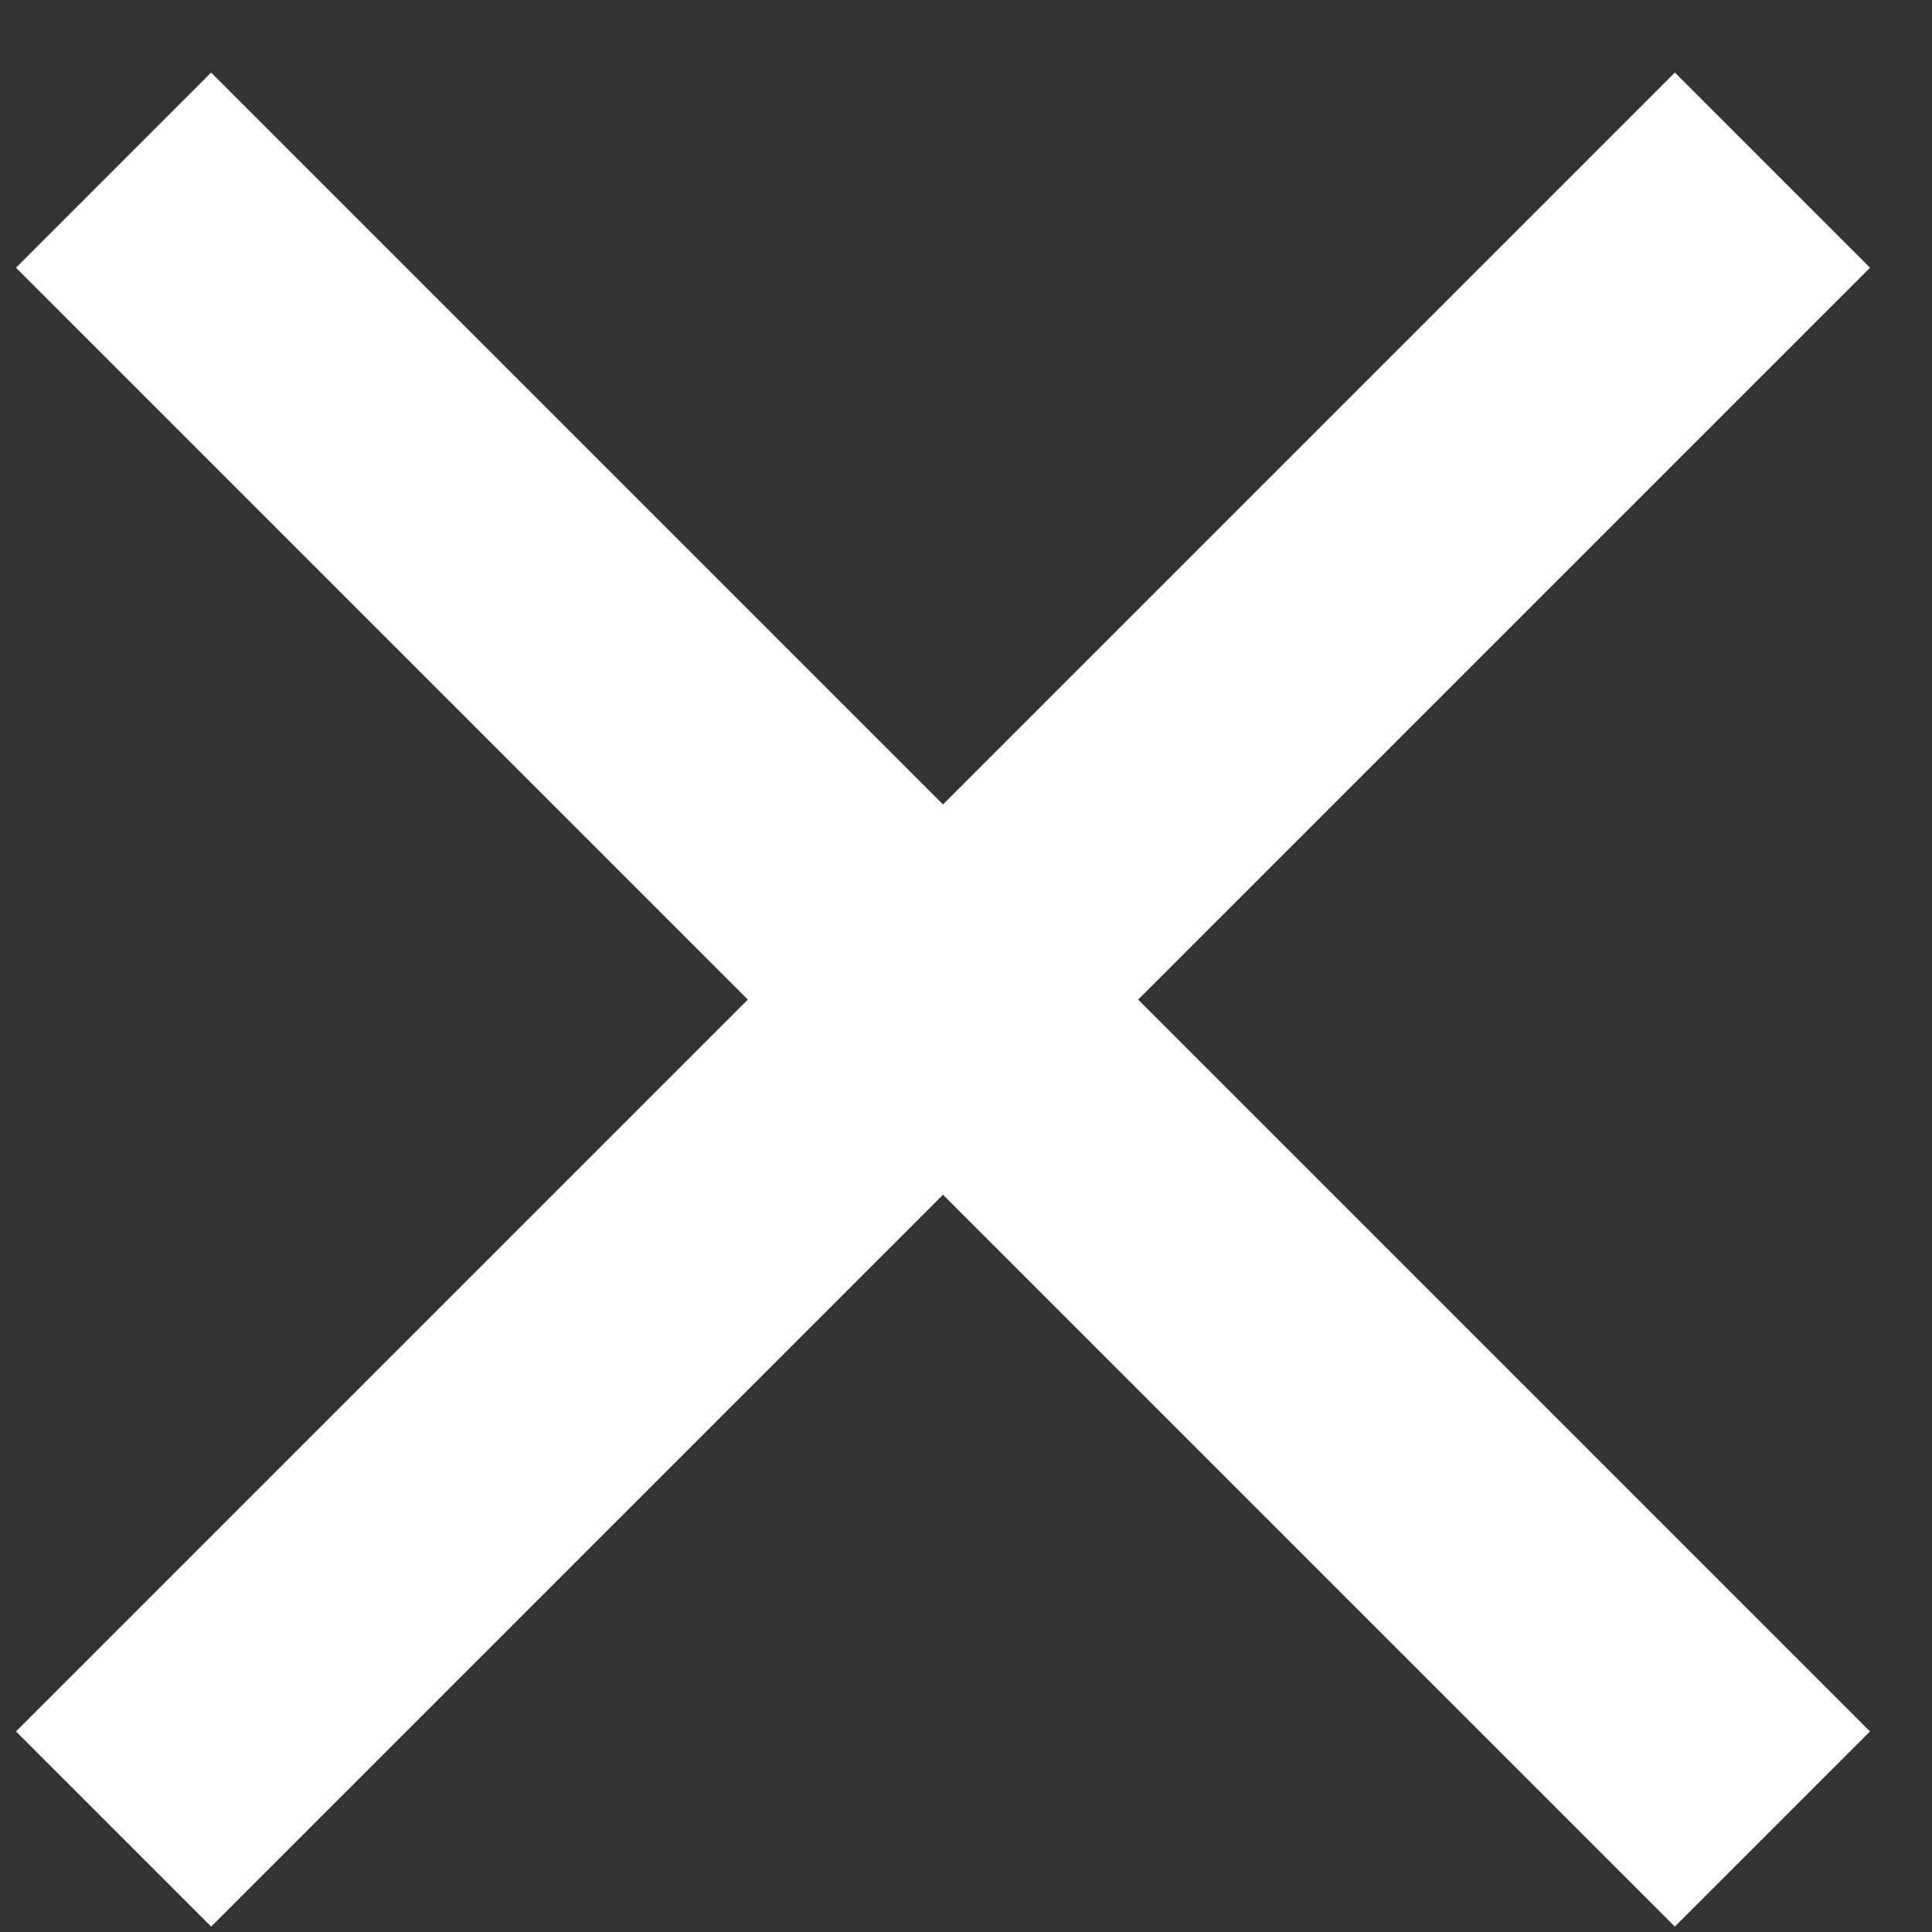
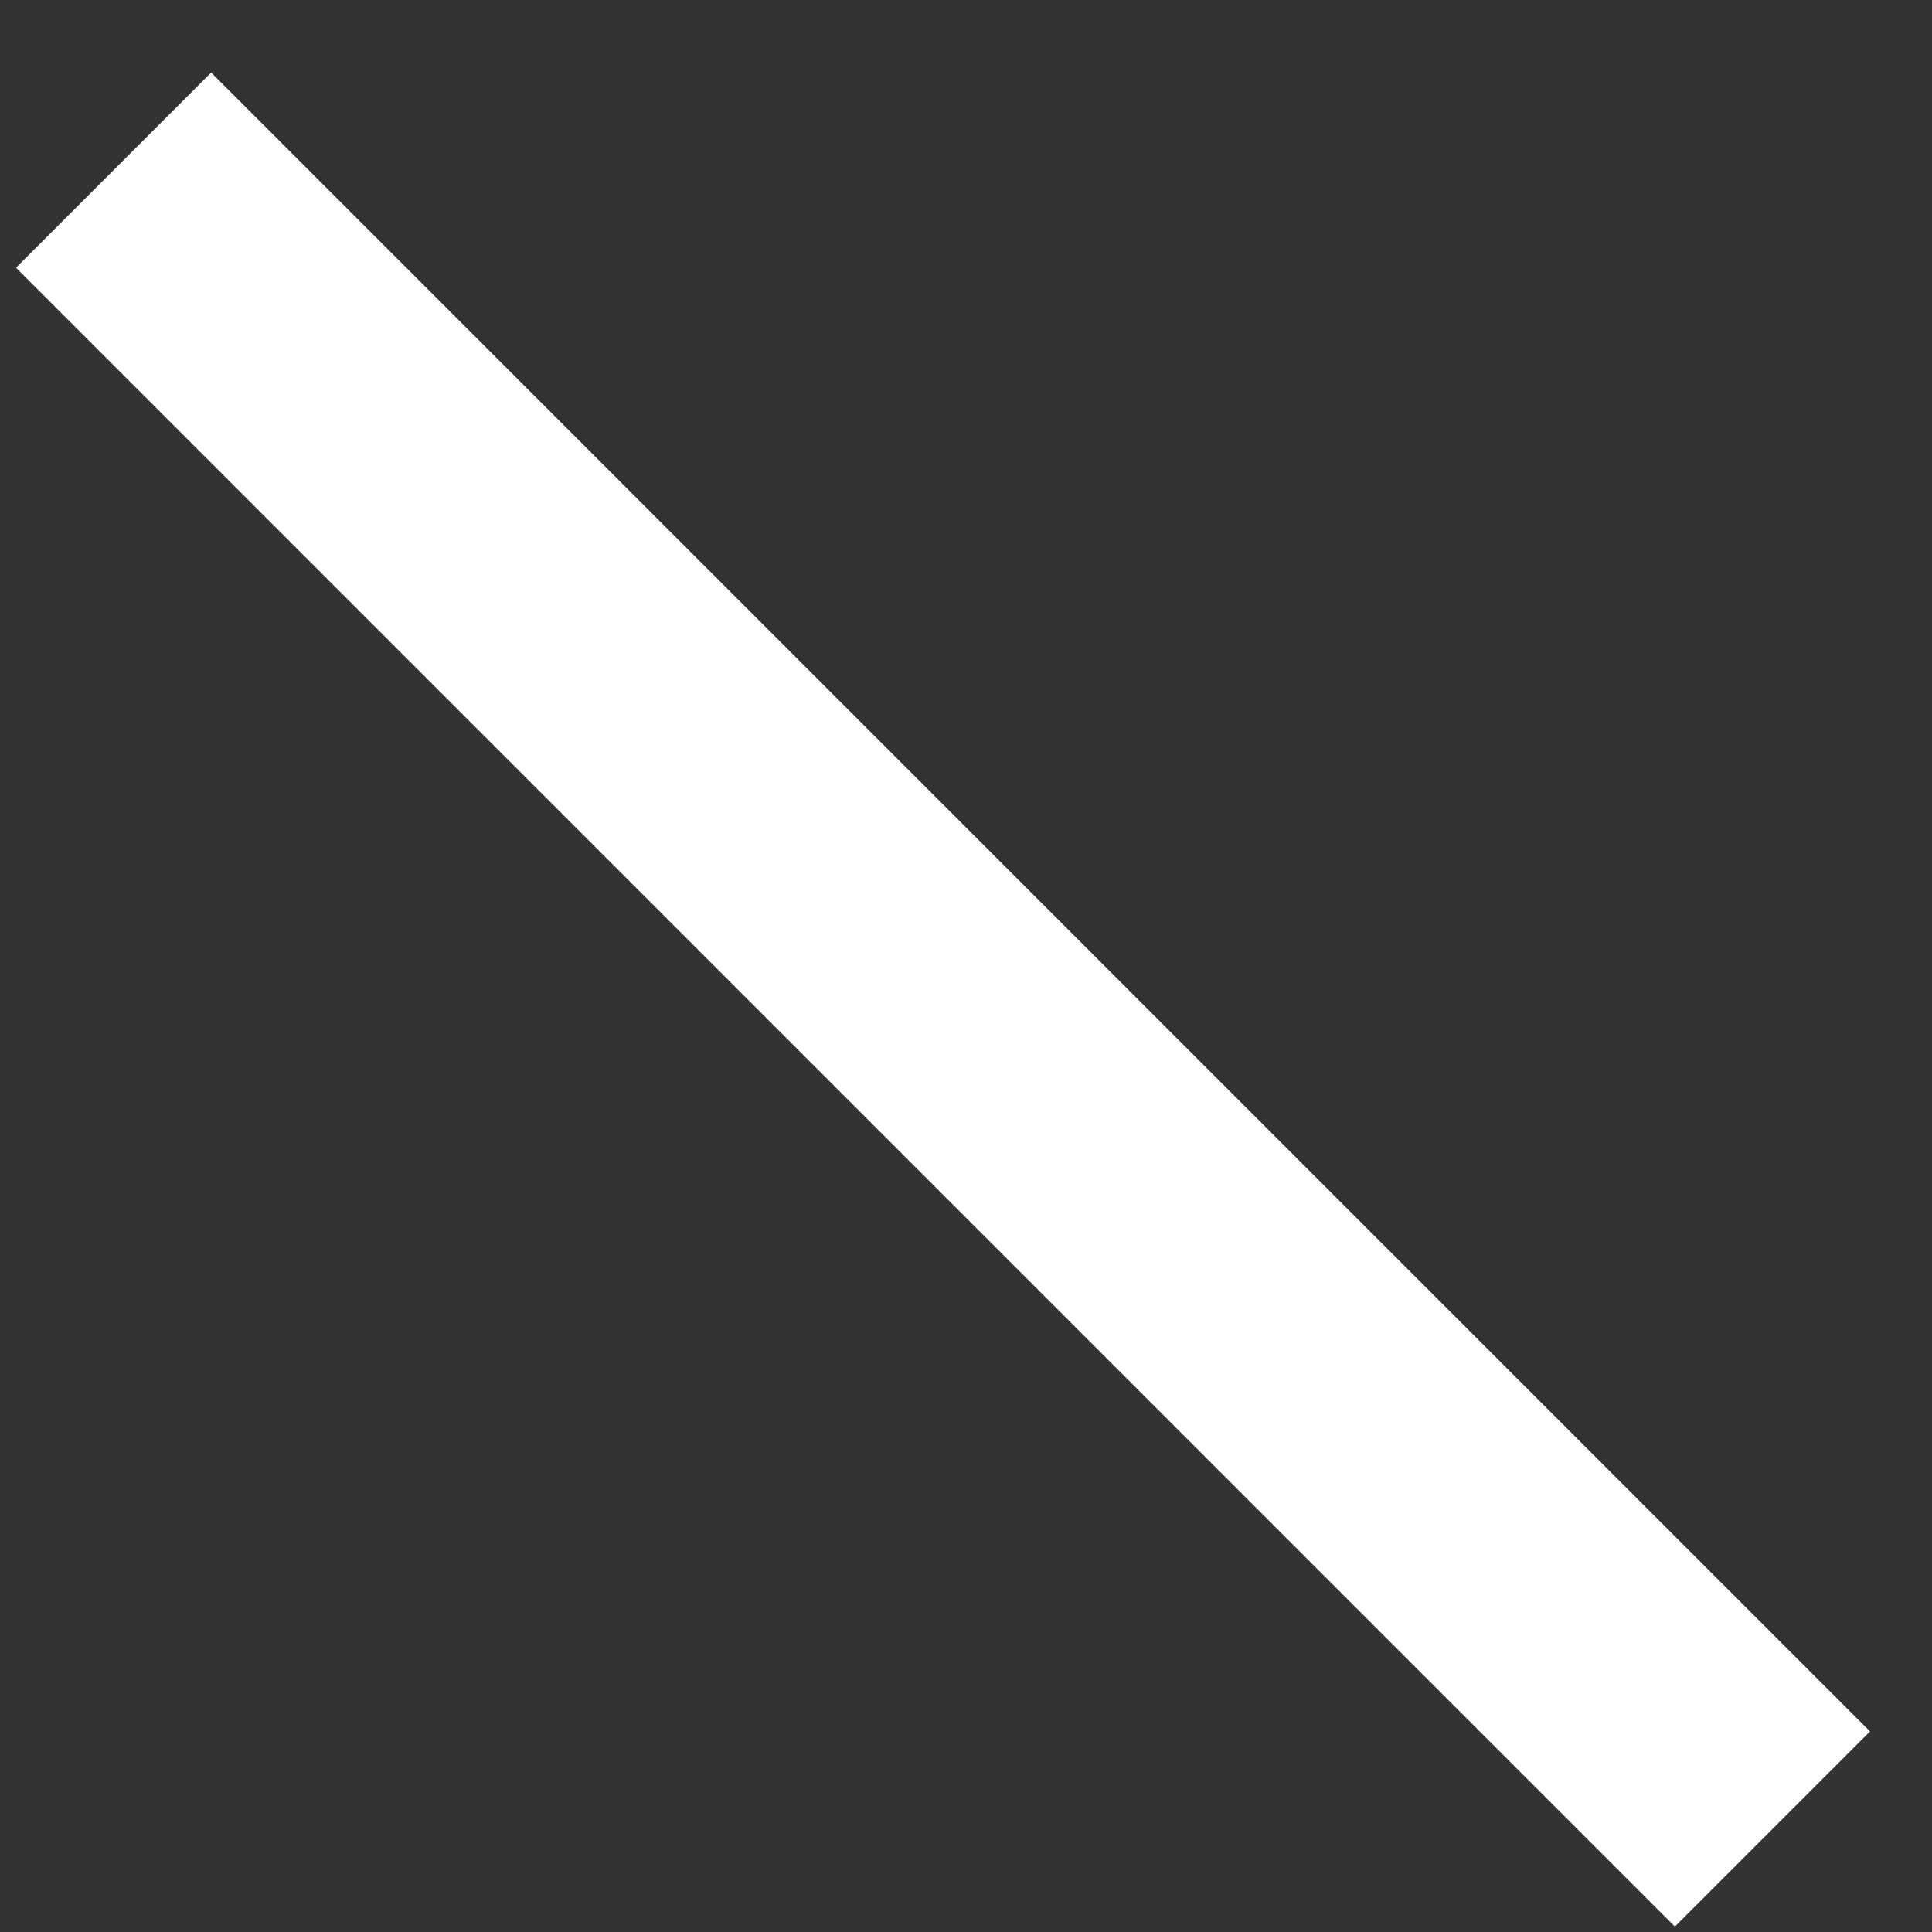
<svg xmlns="http://www.w3.org/2000/svg" width="21px" height="21px" viewBox="0 0 21 21" version="1.1">
  <rect x="0" y="0" width="21" height="21" fill="#333333" stroke="none" />
  <title>Close Menu</title>
  <desc>Created with Sketch.</desc>
  <g id="Mobile" stroke="none" stroke-width="1" fill="none" fill-rule="evenodd" stroke-linecap="square">
    <g id="Mobile_Menu" transform="translate(-333, -22)" stroke="#FFFFFF" stroke-width="3">
      <g id="Group-2" transform="translate(334, 24)">
-         <line x1="-2" y1="8.865" x2="20.5" y2="8.865" id="Rule" transform="translate(9.25, 8.865) rotate(-45) translate(-9.25, -8.865) " />
        <line x1="-2" y1="8.865" x2="20.5" y2="8.865" id="Rule" transform="translate(9.25, 8.865) rotate(45) translate(-9.25, -8.865) " />
      </g>
    </g>
  </g>
</svg>